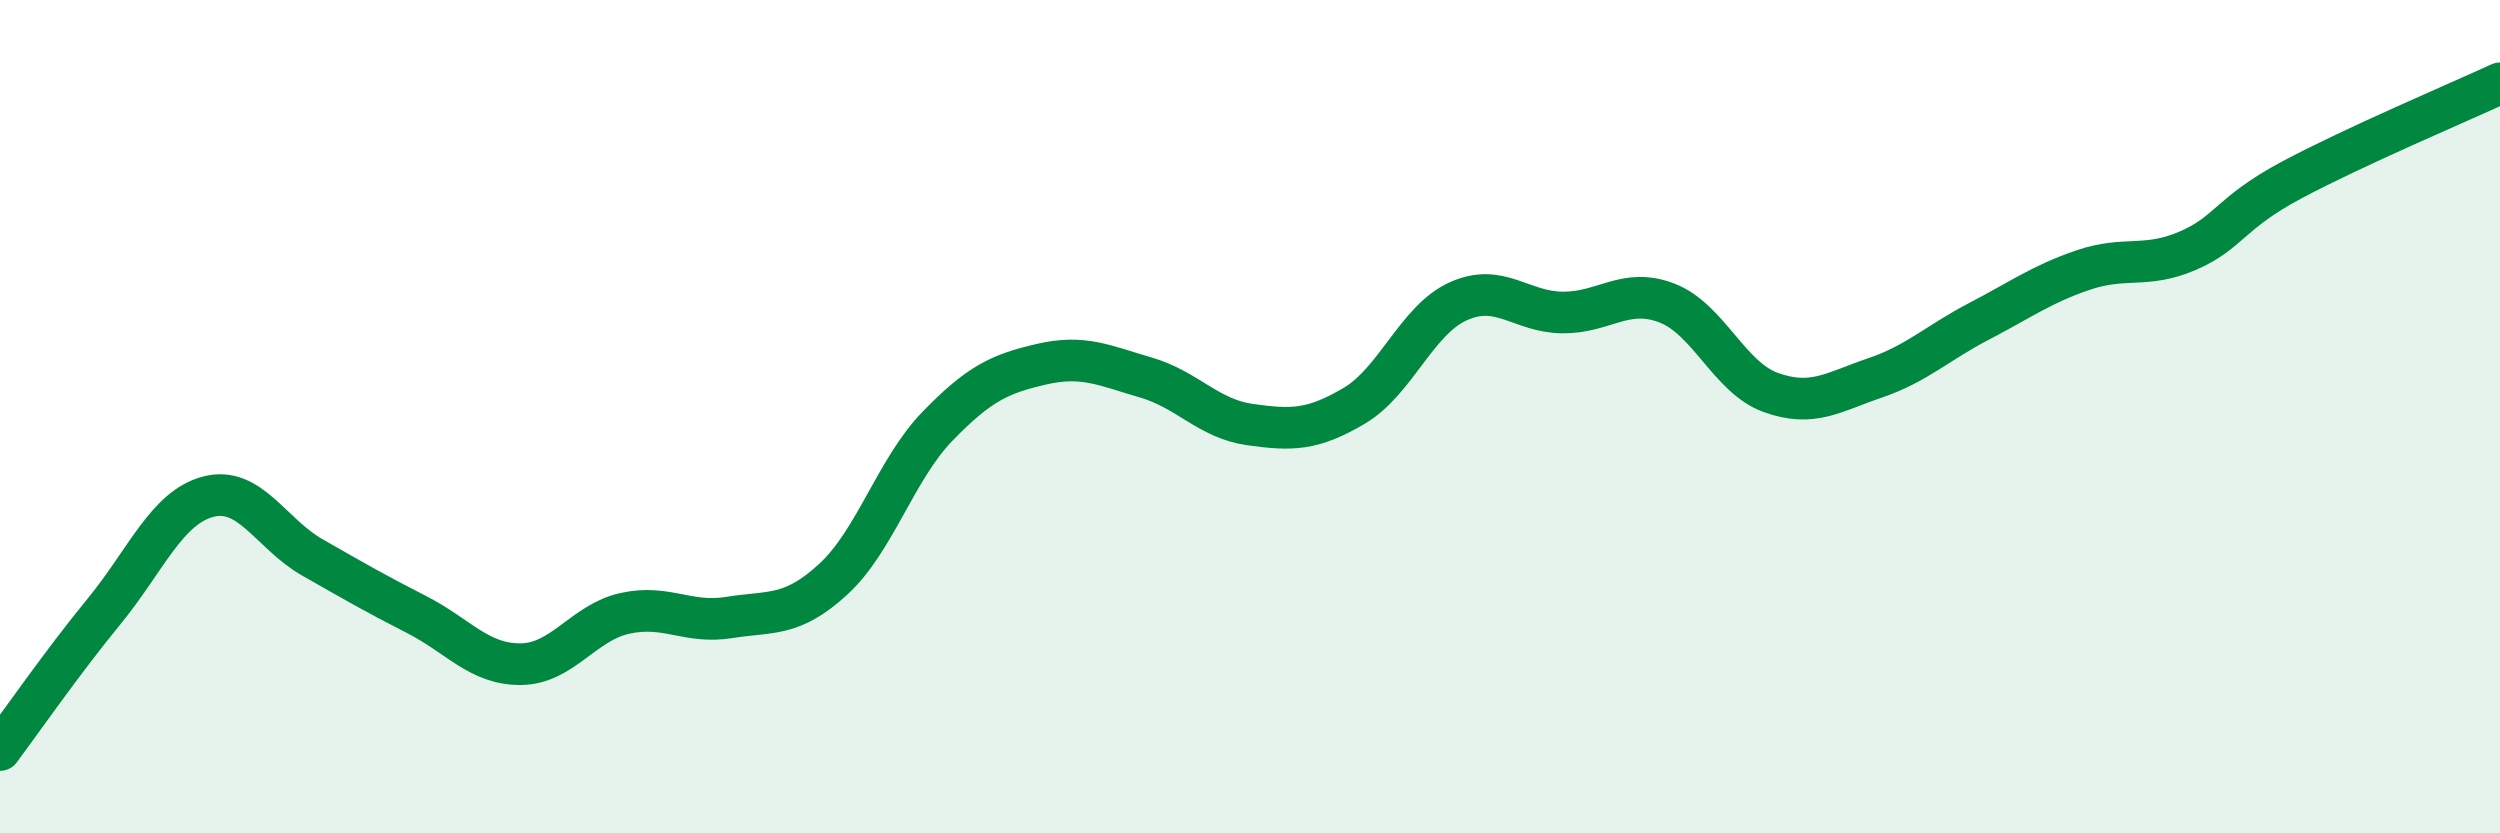
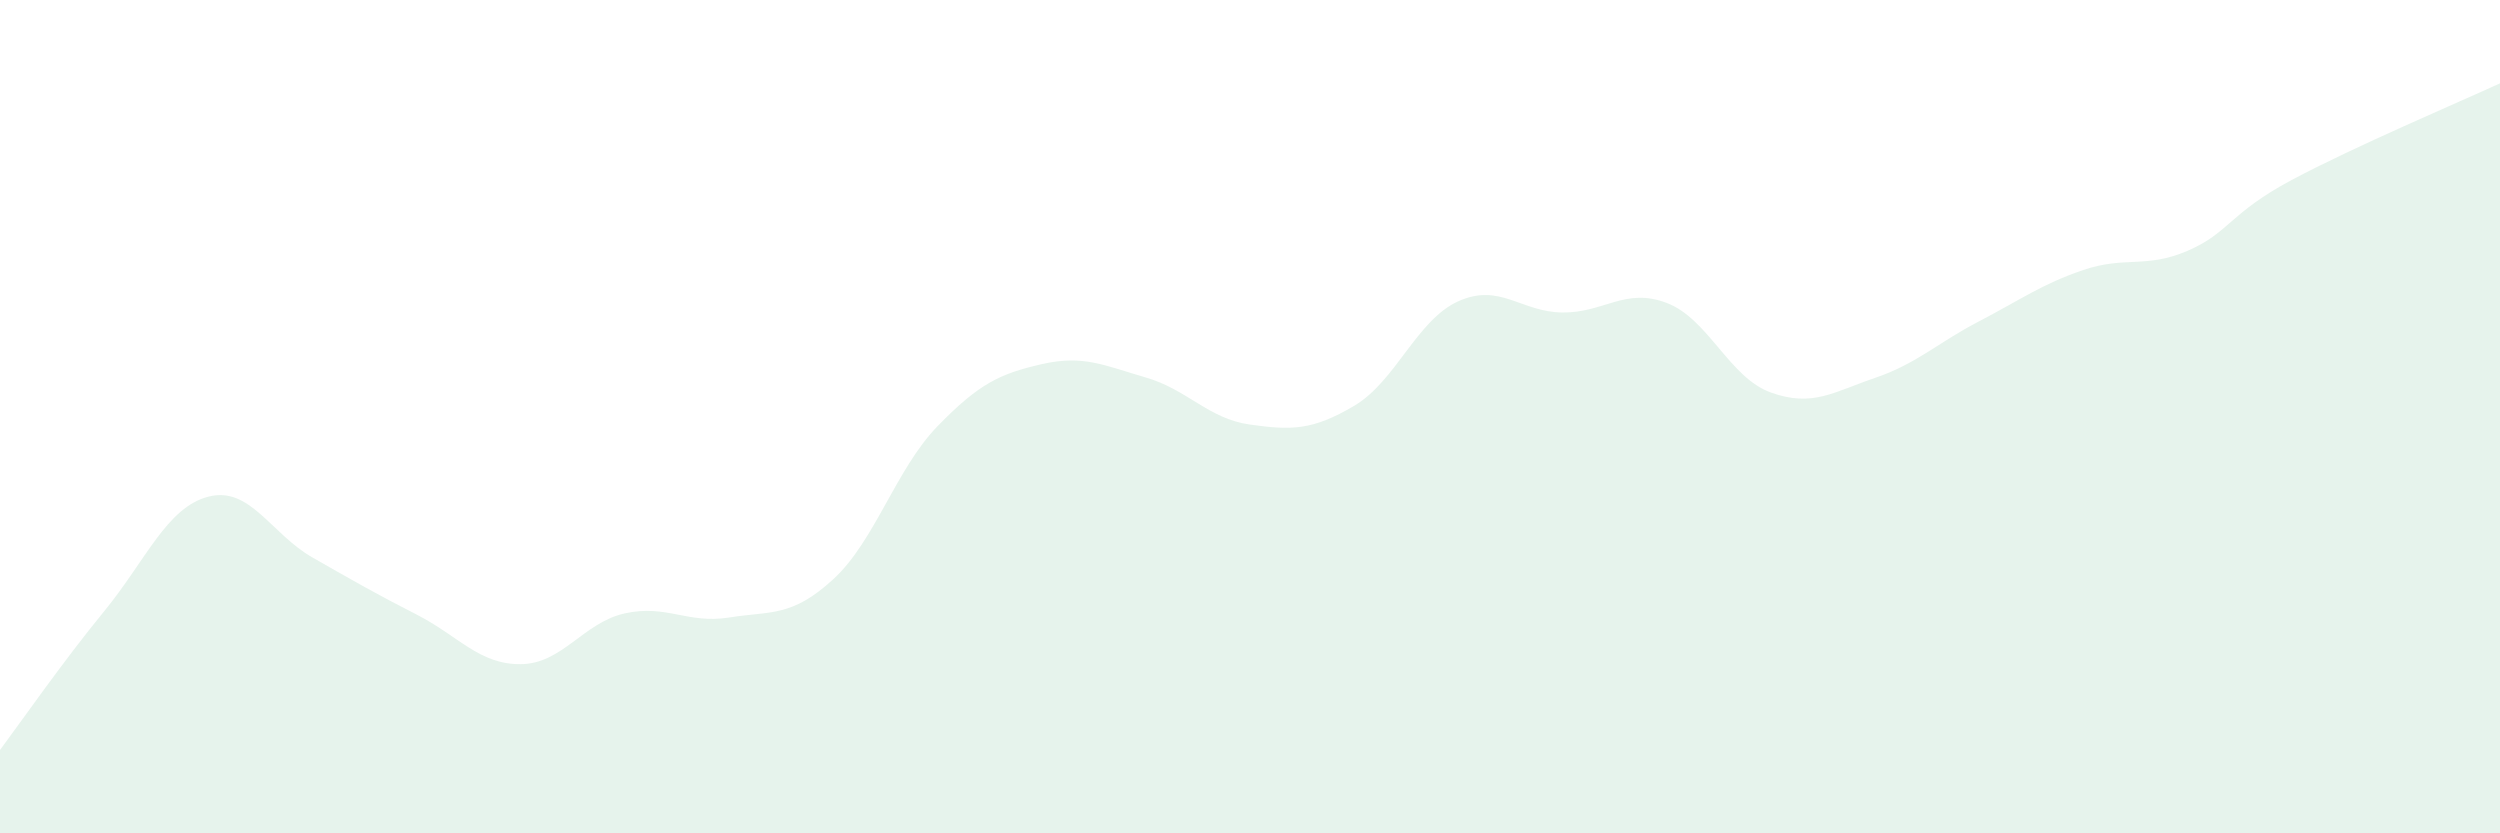
<svg xmlns="http://www.w3.org/2000/svg" width="60" height="20" viewBox="0 0 60 20">
  <path d="M 0,18 C 0.5,17.33 1.5,15.89 2.5,14.67 C 3.5,13.45 4,12.18 5,11.92 C 6,11.66 6.5,12.81 7.5,13.38 C 8.5,13.95 9,14.24 10,14.75 C 11,15.26 11.5,15.95 12.5,15.94 C 13.5,15.93 14,14.94 15,14.72 C 16,14.5 16.5,14.98 17.5,14.82 C 18.5,14.66 19,14.82 20,13.9 C 21,12.98 21.5,11.26 22.5,10.23 C 23.5,9.2 24,8.97 25,8.74 C 26,8.51 26.5,8.77 27.5,9.06 C 28.5,9.35 29,10.05 30,10.19 C 31,10.33 31.5,10.33 32.5,9.74 C 33.5,9.15 34,7.68 35,7.23 C 36,6.78 36.5,7.49 37.5,7.5 C 38.5,7.51 39,6.89 40,7.27 C 41,7.65 41.5,9.06 42.5,9.42 C 43.5,9.78 44,9.41 45,9.07 C 46,8.73 46.5,8.23 47.5,7.71 C 48.5,7.19 49,6.82 50,6.48 C 51,6.14 51.5,6.45 52.5,6.02 C 53.5,5.59 53.5,5.12 55,4.32 C 56.5,3.52 59,2.46 60,2L60 20L0 20Z" fill="#008740" opacity="0.1" stroke-linecap="round" stroke-linejoin="round" />
-   <path d="M 0,18 C 0.5,17.33 1.5,15.89 2.5,14.67 C 3.5,13.45 4,12.18 5,11.92 C 6,11.66 6.5,12.81 7.5,13.38 C 8.5,13.95 9,14.24 10,14.75 C 11,15.26 11.5,15.95 12.5,15.94 C 13.5,15.93 14,14.94 15,14.72 C 16,14.5 16.5,14.98 17.5,14.82 C 18.5,14.66 19,14.82 20,13.9 C 21,12.98 21.5,11.26 22.5,10.23 C 23.5,9.2 24,8.97 25,8.74 C 26,8.51 26.5,8.77 27.5,9.06 C 28.5,9.35 29,10.05 30,10.19 C 31,10.33 31.5,10.33 32.5,9.74 C 33.5,9.15 34,7.68 35,7.23 C 36,6.78 36.5,7.49 37.5,7.5 C 38.5,7.51 39,6.89 40,7.27 C 41,7.65 41.5,9.06 42.5,9.42 C 43.5,9.78 44,9.41 45,9.07 C 46,8.73 46.5,8.23 47.5,7.71 C 48.5,7.19 49,6.82 50,6.48 C 51,6.14 51.5,6.45 52.5,6.02 C 53.5,5.59 53.5,5.12 55,4.32 C 56.5,3.52 59,2.46 60,2" stroke="#008740" stroke-width="1" fill="none" stroke-linecap="round" stroke-linejoin="round" />
</svg>